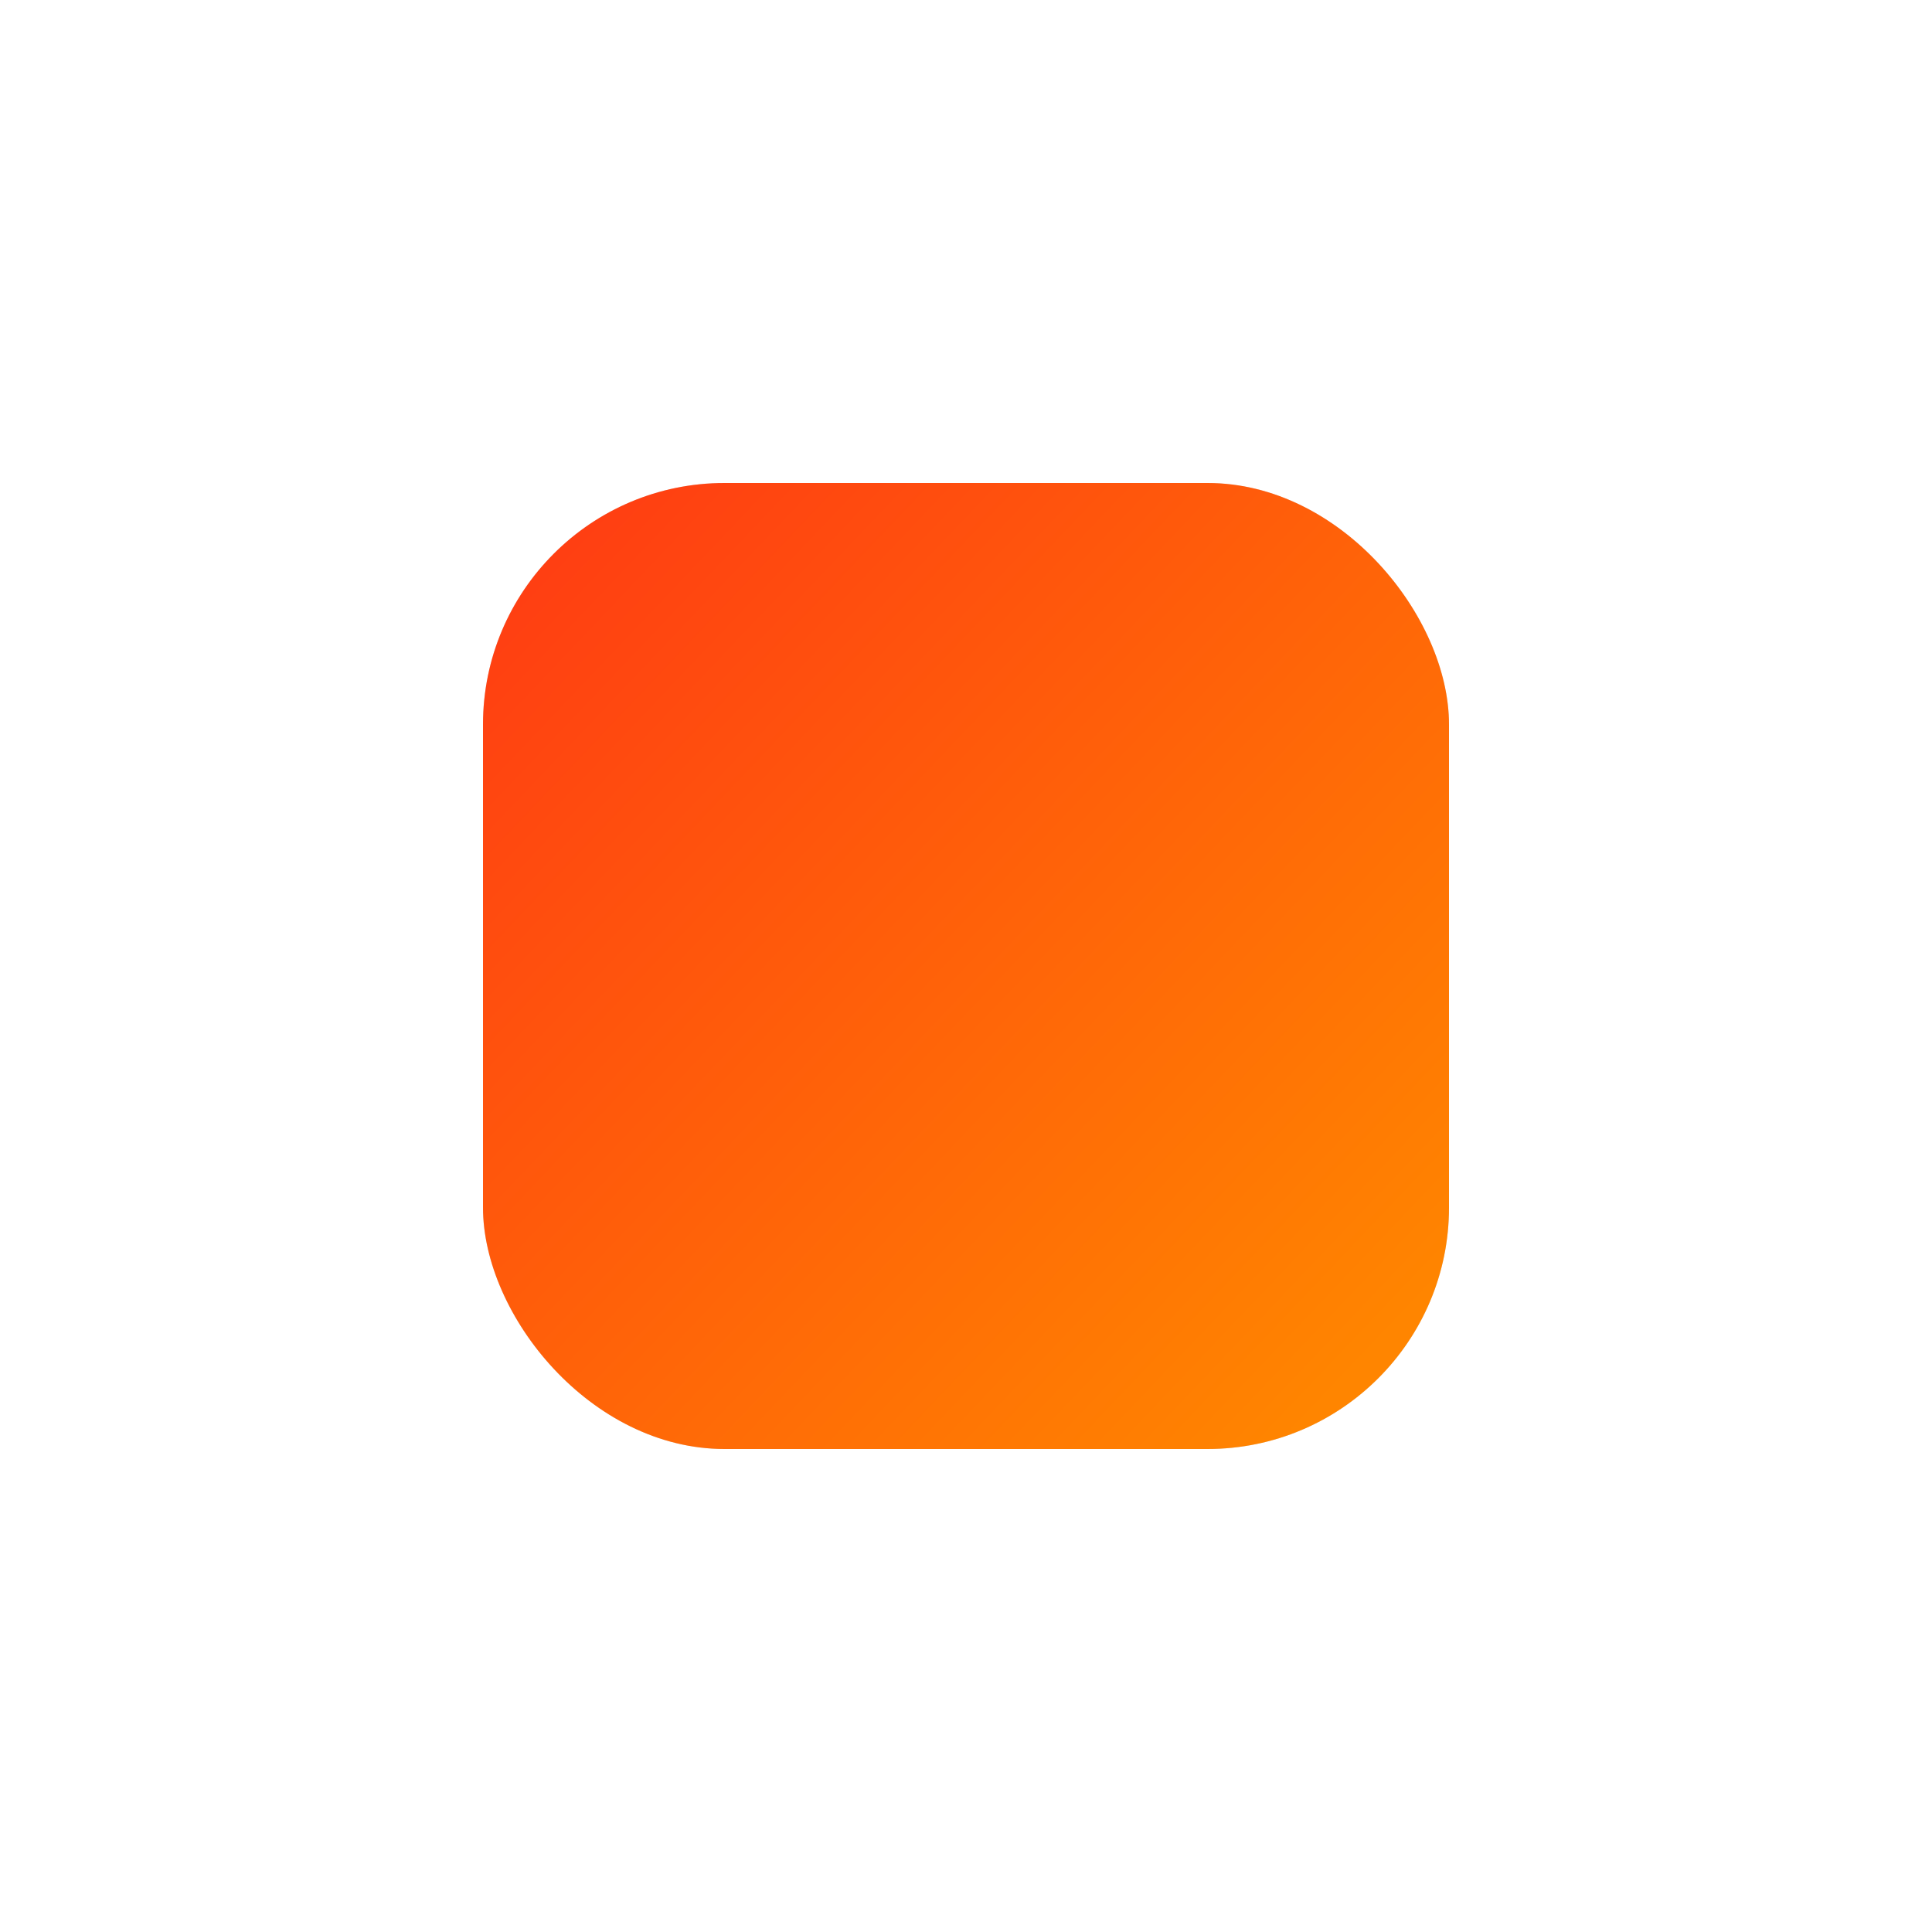
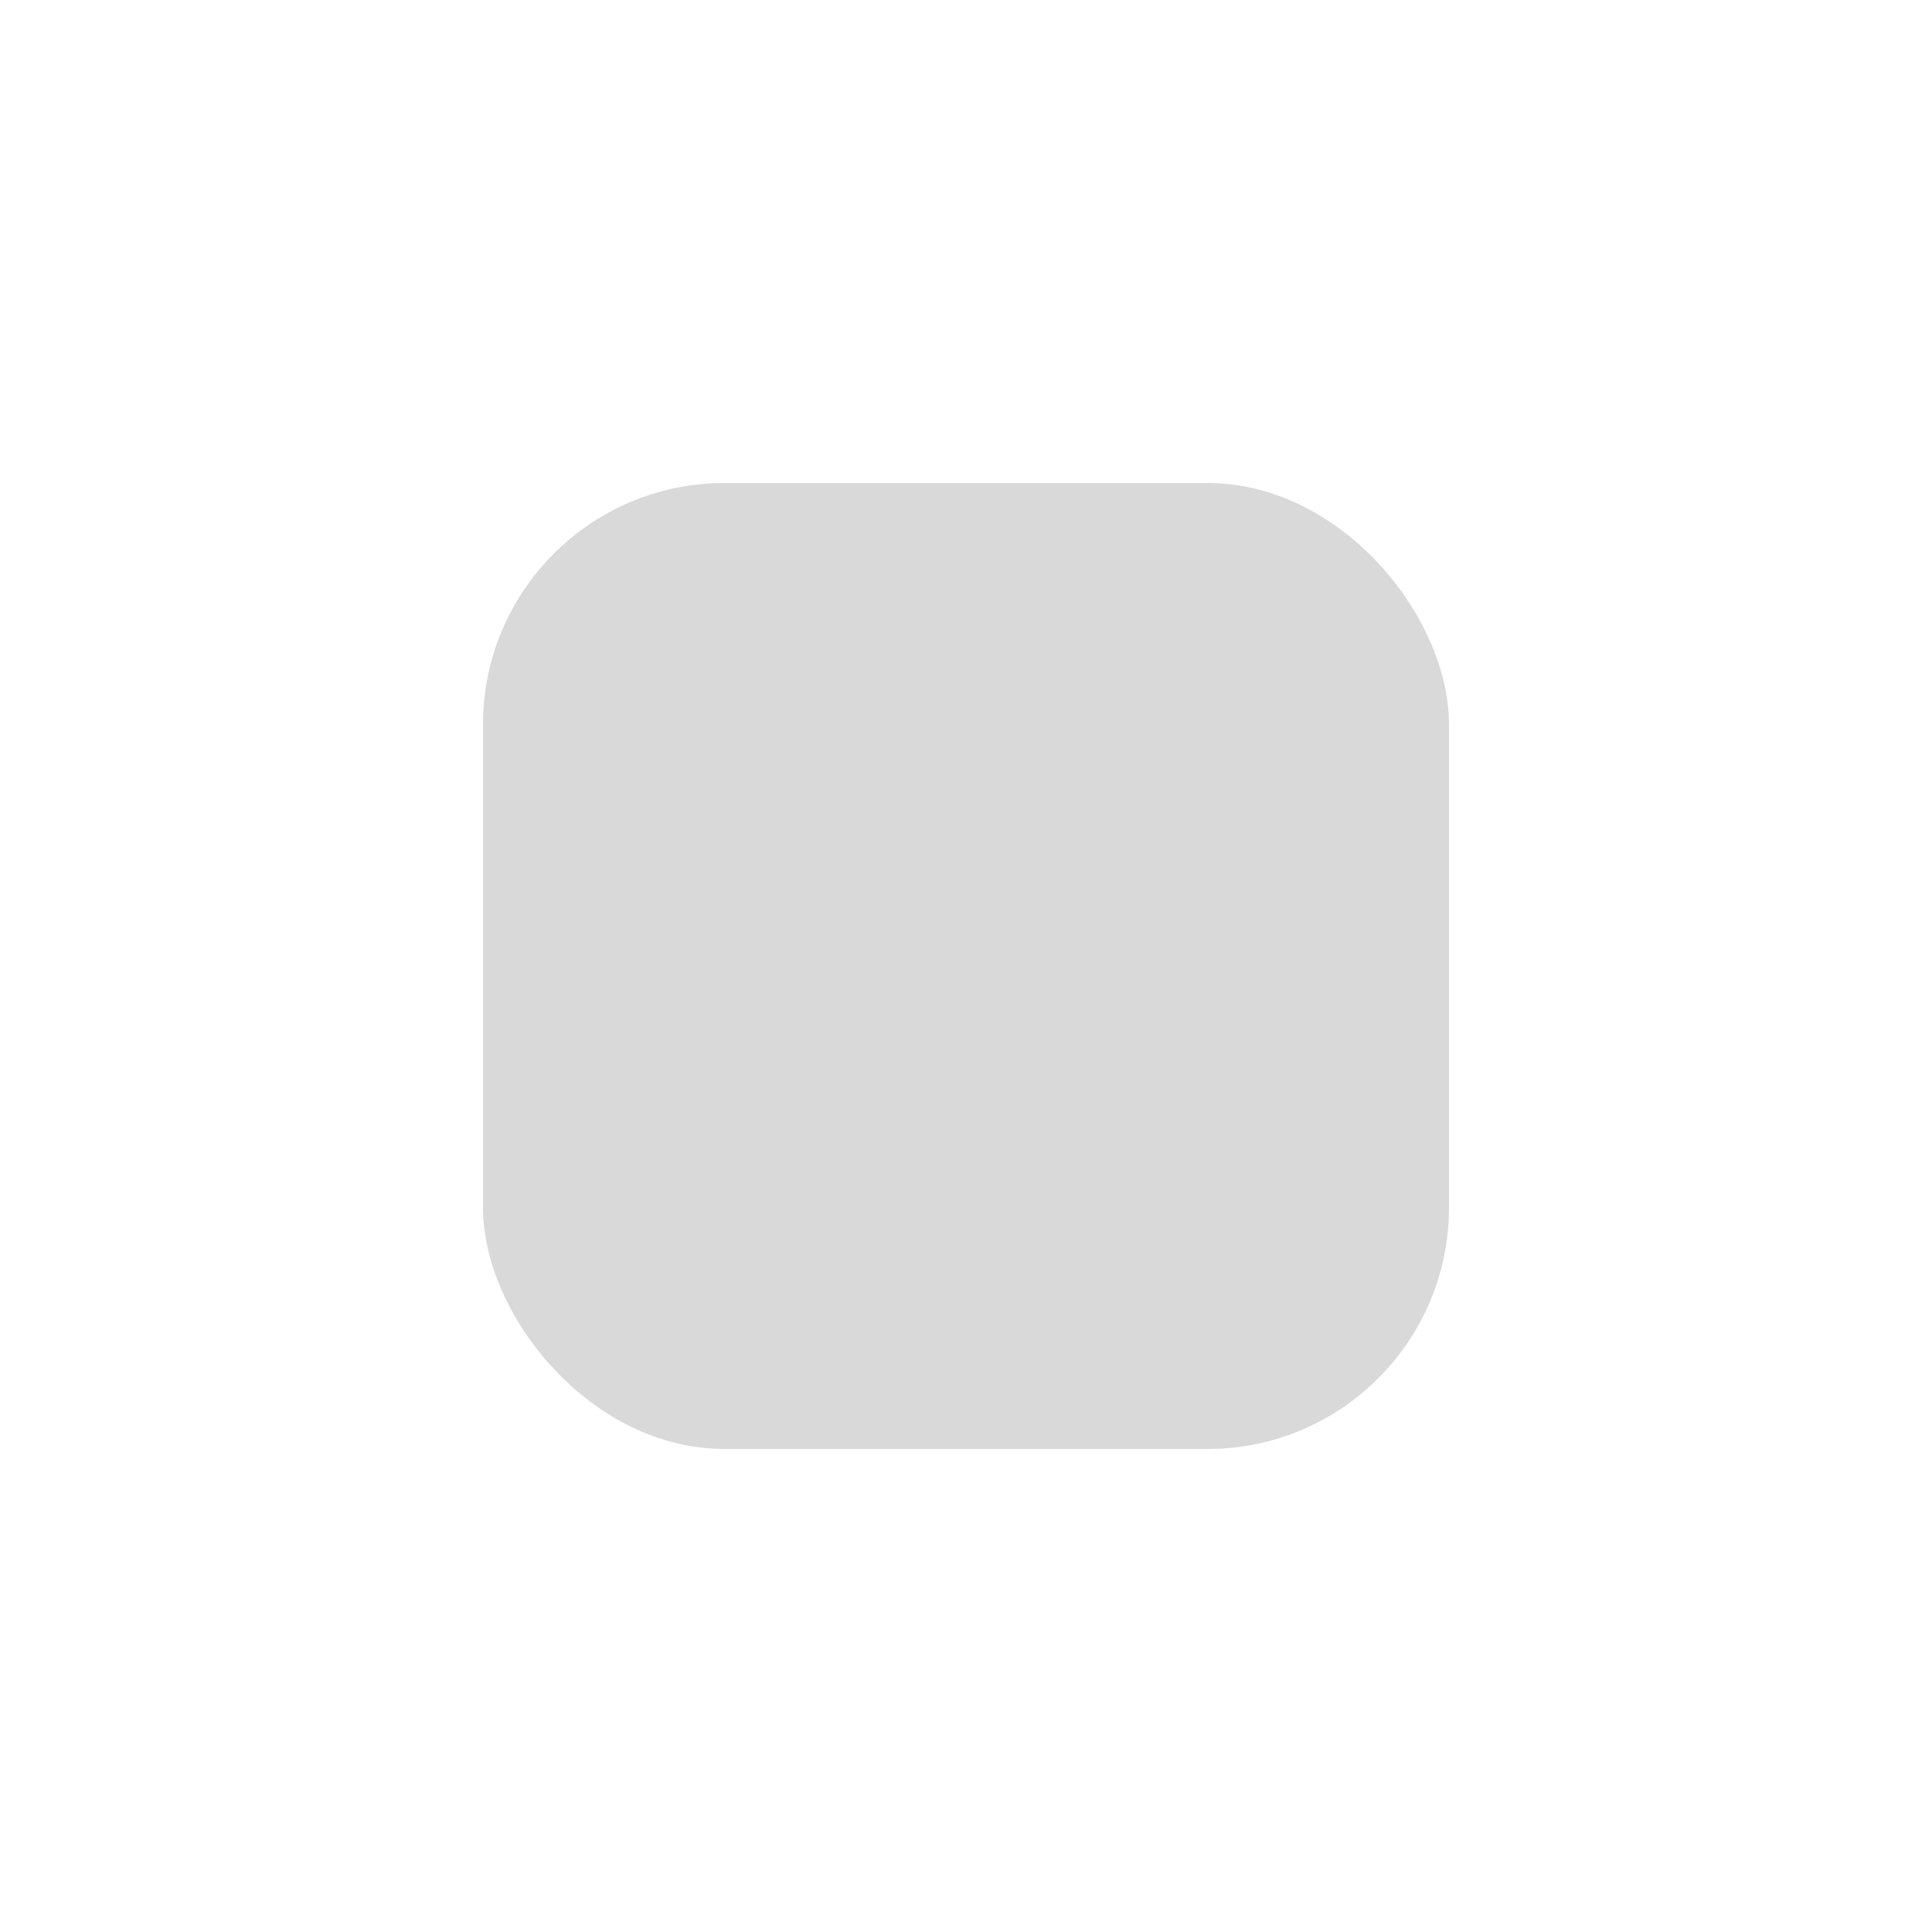
<svg xmlns="http://www.w3.org/2000/svg" width="8" height="8" viewBox="0 0 8 8" fill="none">
  <rect x="2" y="2" width="4" height="4" rx="1" fill="#D9D9D9" />
-   <rect x="2" y="2" width="4" height="4" rx="1" fill="url(#paint0_linear_31_617)" />
  <defs>
    <linearGradient id="paint0_linear_31_617" x1="1.105" y1="2" x2="5.316" y2="6" gradientUnits="userSpaceOnUse">
      <stop stop-color="#FF2F16" />
      <stop offset="1" stop-color="#FF8500" />
    </linearGradient>
  </defs>
</svg>